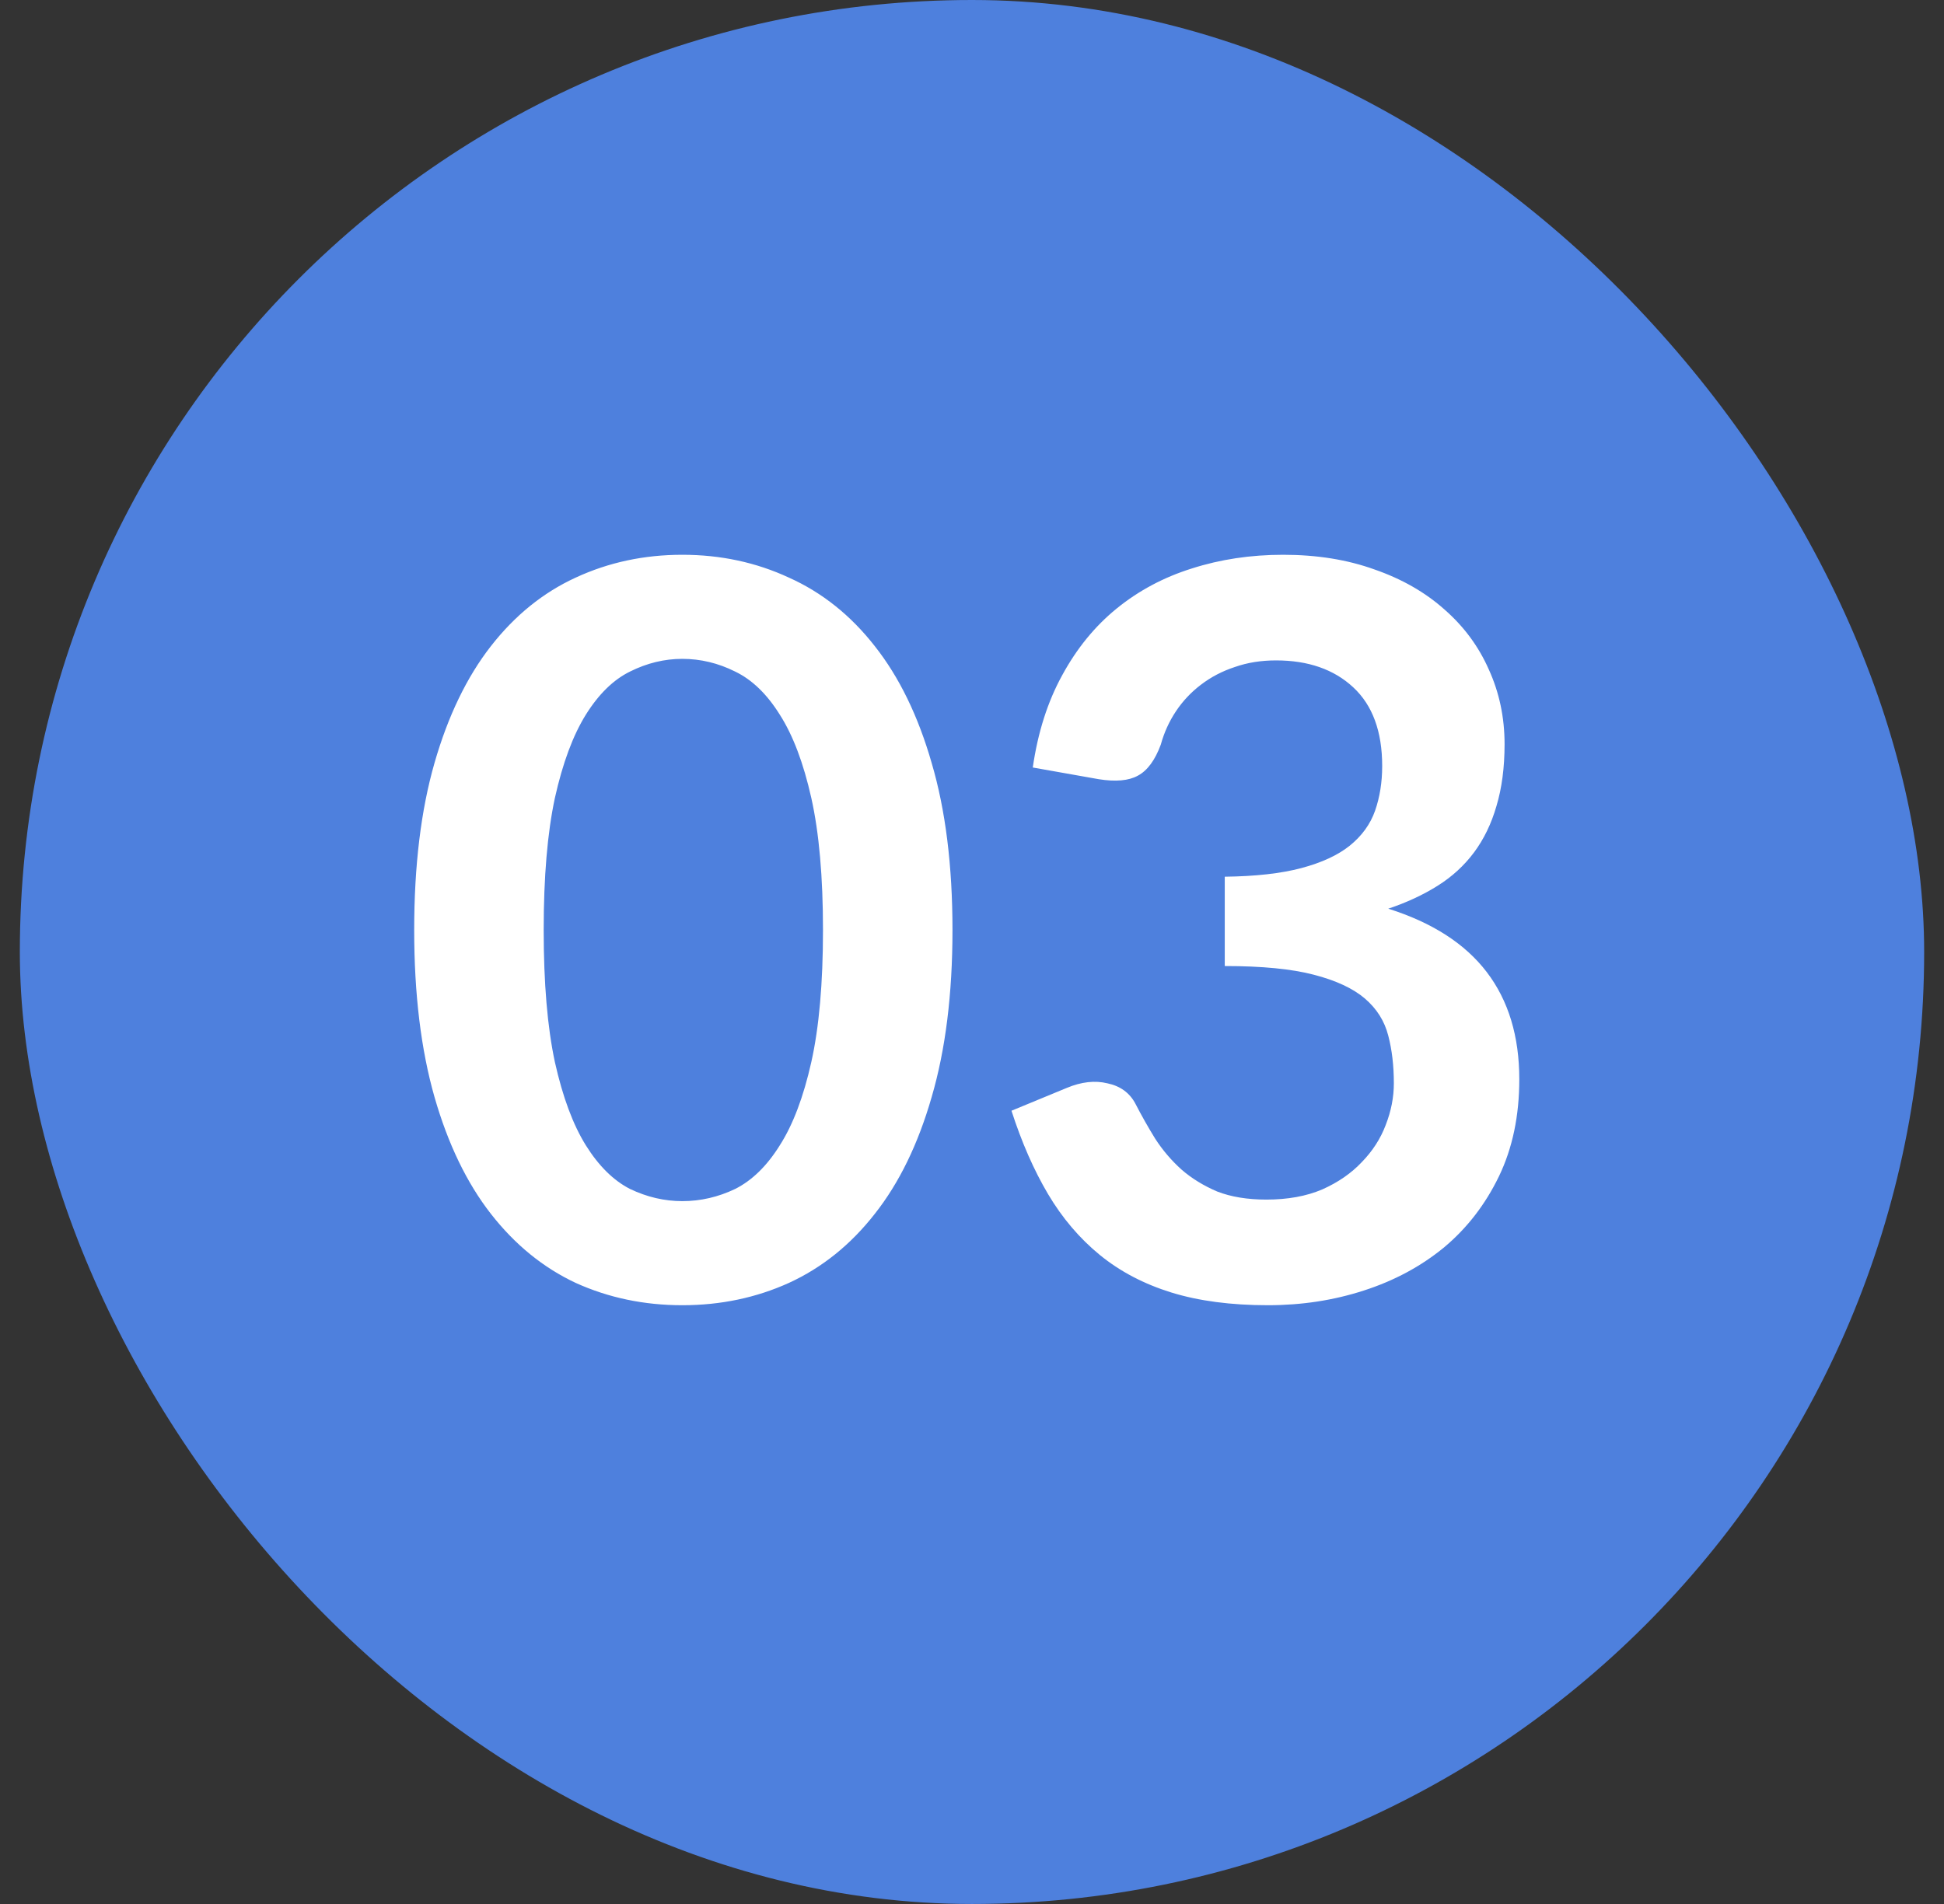
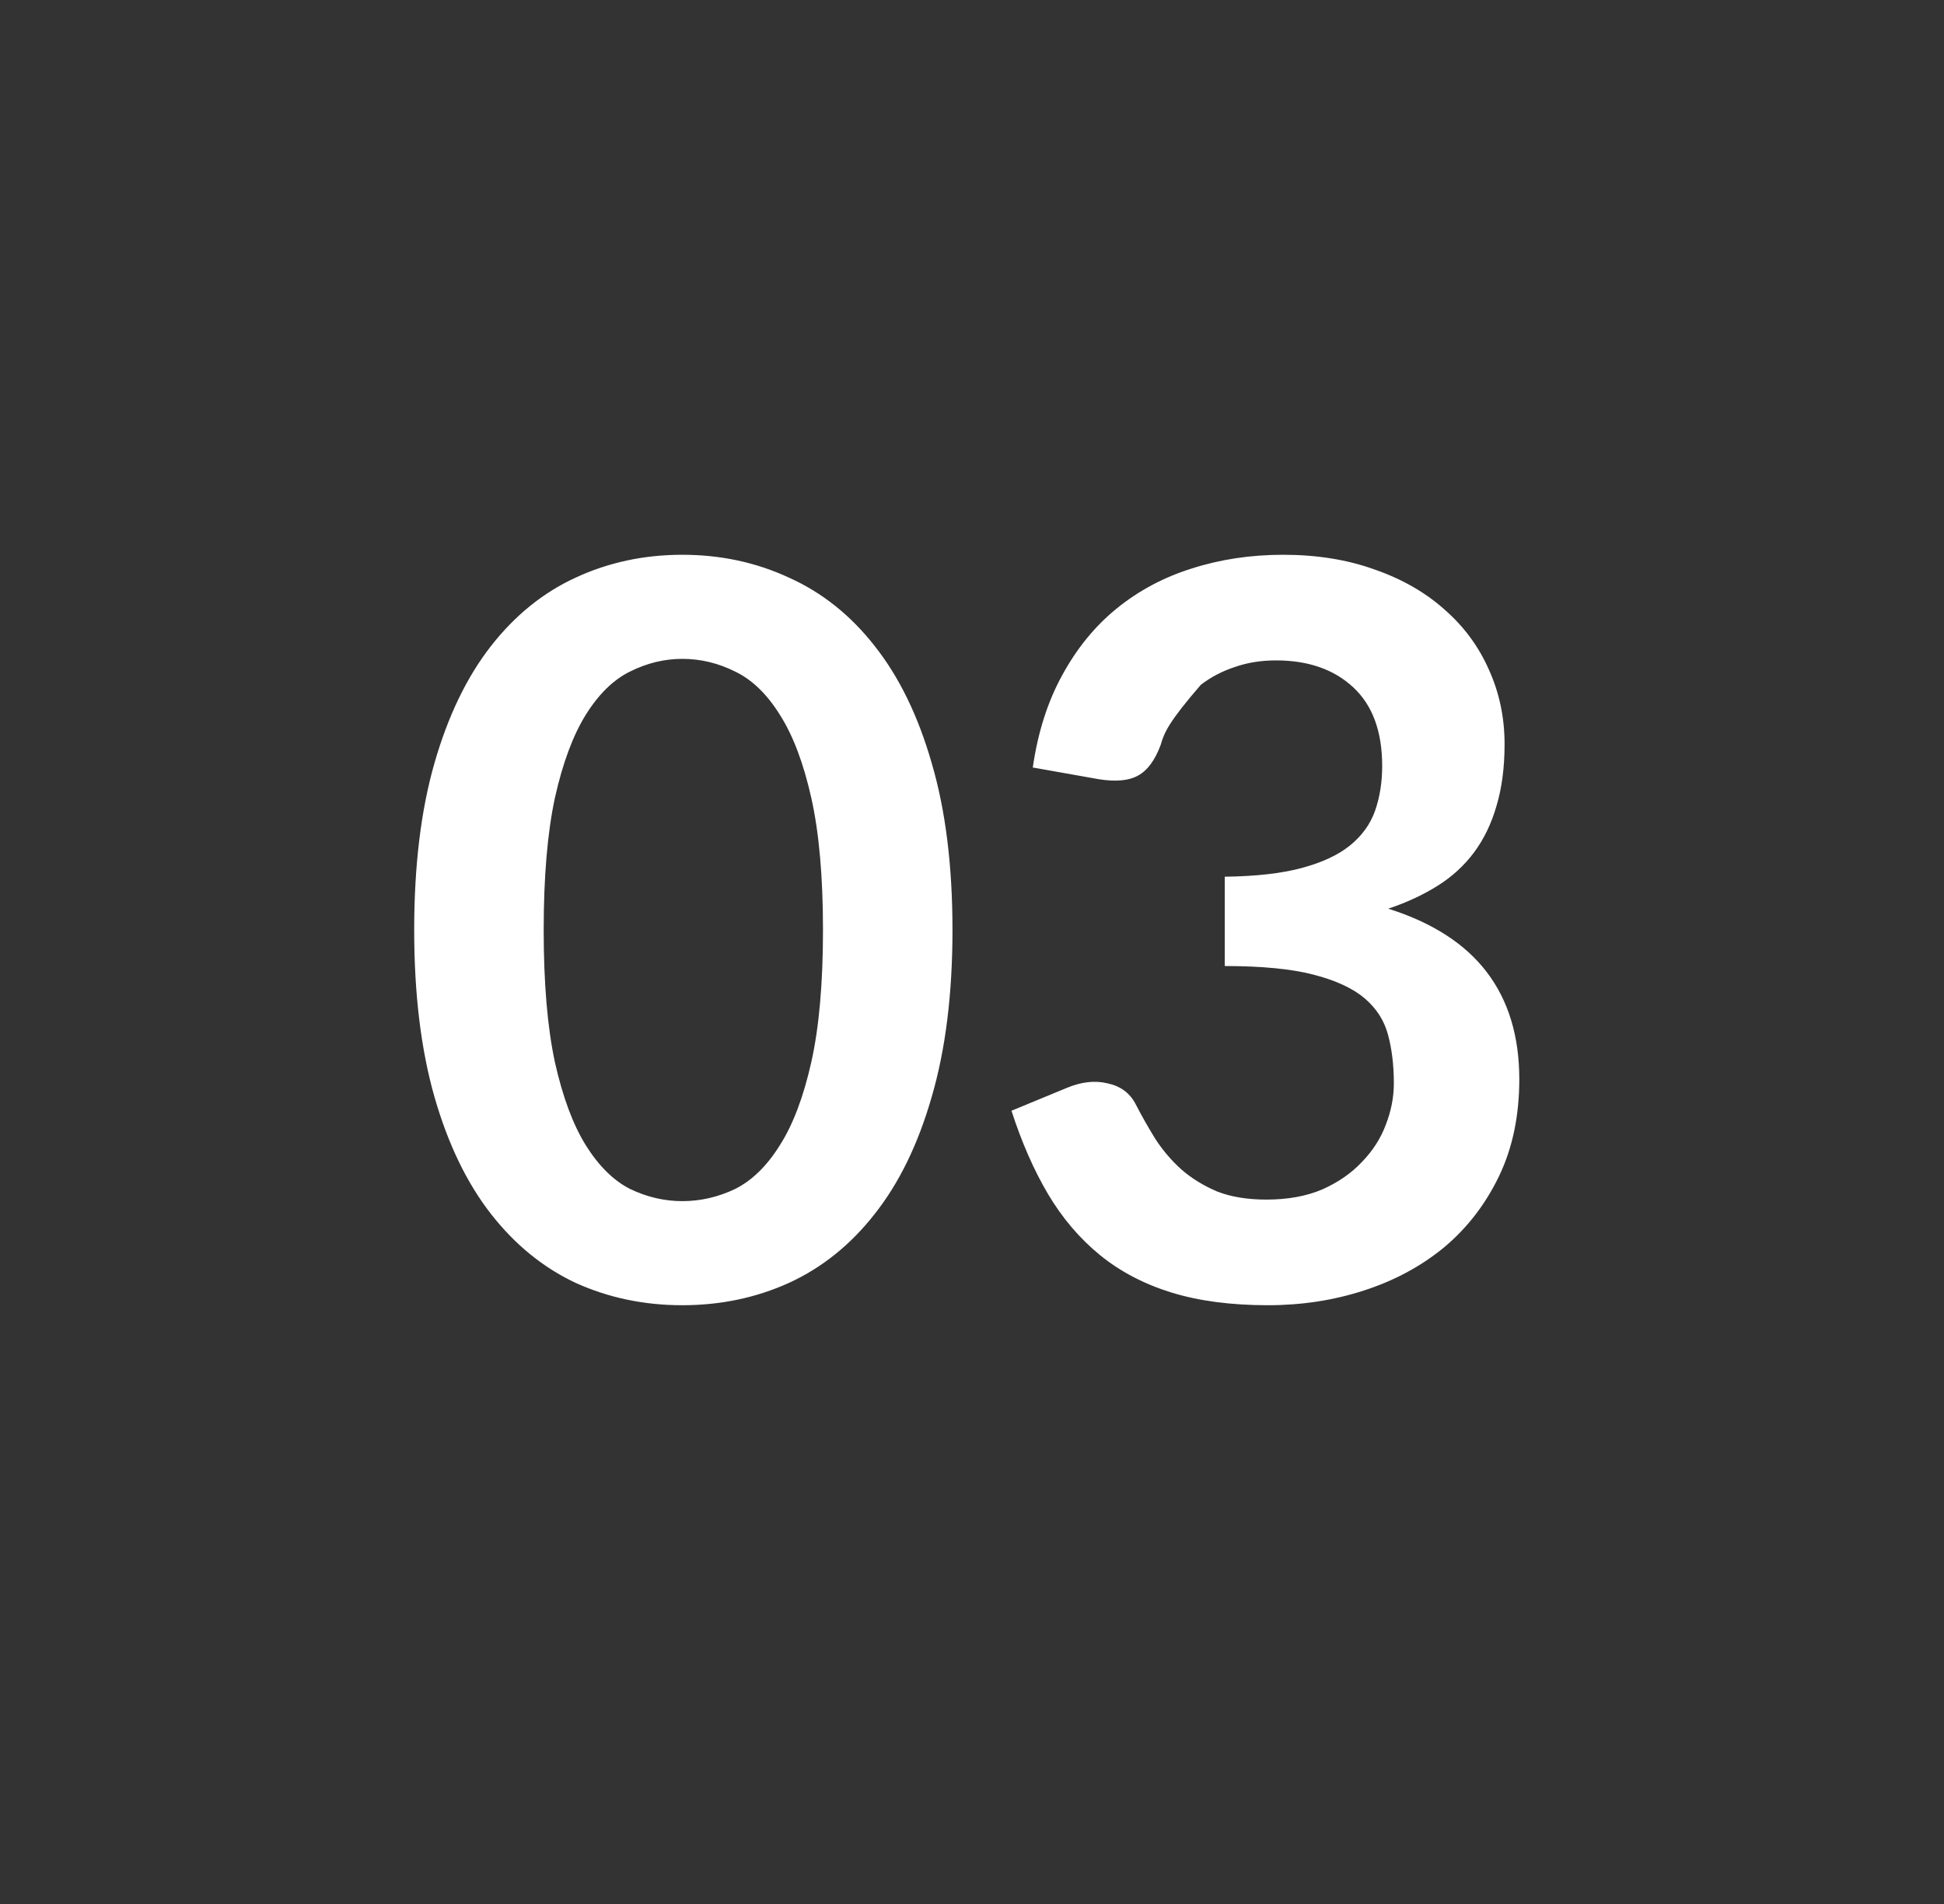
<svg xmlns="http://www.w3.org/2000/svg" width="49" height="48" viewBox="0 0 49 48" fill="none">
  <rect x="0" y="0" width="49" height="48" fill="#333333" stroke="none" />
-   <rect x="0.5" width="48" height="48" rx="24" fill="#4E80DD" />
-   <path d="M24.008 23.446C24.008 25.058 23.833 26.462 23.483 27.657C23.142 28.843 22.664 29.824 22.05 30.601C21.444 31.377 20.723 31.958 19.886 32.342C19.059 32.717 18.163 32.905 17.198 32.905C16.234 32.905 15.338 32.717 14.51 32.342C13.691 31.958 12.979 31.377 12.373 30.601C11.767 29.824 11.293 28.843 10.952 27.657C10.611 26.462 10.44 25.058 10.44 23.446C10.44 21.824 10.611 20.421 10.952 19.234C11.293 18.048 11.767 17.067 12.373 16.29C12.979 15.514 13.691 14.938 14.51 14.562C15.338 14.178 16.234 13.986 17.198 13.986C18.163 13.986 19.059 14.178 19.886 14.562C20.723 14.938 21.444 15.514 22.05 16.29C22.664 17.067 23.142 18.048 23.483 19.234C23.833 20.421 24.008 21.824 24.008 23.446ZM20.744 23.446C20.744 22.106 20.646 20.997 20.45 20.118C20.253 19.239 19.989 18.539 19.656 18.018C19.332 17.498 18.956 17.135 18.53 16.93C18.103 16.717 17.659 16.61 17.198 16.61C16.746 16.61 16.307 16.717 15.88 16.93C15.462 17.135 15.091 17.498 14.766 18.018C14.442 18.539 14.182 19.239 13.986 20.118C13.798 20.997 13.704 22.106 13.704 23.446C13.704 24.785 13.798 25.895 13.986 26.774C14.182 27.652 14.442 28.352 14.766 28.873C15.091 29.393 15.462 29.76 15.88 29.974C16.307 30.178 16.746 30.281 17.198 30.281C17.659 30.281 18.103 30.178 18.53 29.974C18.956 29.76 19.332 29.393 19.656 28.873C19.989 28.352 20.253 27.652 20.45 26.774C20.646 25.895 20.744 24.785 20.744 23.446ZM26.032 19.349C26.16 18.462 26.408 17.686 26.775 17.02C27.142 16.346 27.598 15.787 28.144 15.343C28.699 14.891 29.331 14.554 30.039 14.332C30.756 14.102 31.524 13.986 32.343 13.986C33.196 13.986 33.964 14.11 34.647 14.357C35.338 14.597 35.927 14.934 36.413 15.369C36.9 15.795 37.271 16.299 37.527 16.879C37.791 17.459 37.924 18.087 37.924 18.761C37.924 19.349 37.855 19.87 37.719 20.322C37.591 20.766 37.403 21.154 37.156 21.487C36.908 21.82 36.601 22.102 36.234 22.332C35.867 22.562 35.453 22.754 34.992 22.908C36.102 23.258 36.929 23.791 37.476 24.508C38.022 25.225 38.295 26.125 38.295 27.209C38.295 28.13 38.124 28.945 37.783 29.654C37.441 30.362 36.981 30.959 36.4 31.446C35.82 31.923 35.146 32.286 34.378 32.534C33.618 32.781 32.812 32.905 31.959 32.905C31.029 32.905 30.218 32.798 29.527 32.585C28.836 32.371 28.234 32.056 27.722 31.638C27.21 31.219 26.775 30.707 26.416 30.102C26.058 29.496 25.751 28.796 25.495 28.002L26.89 27.426C27.257 27.273 27.598 27.234 27.914 27.311C28.238 27.379 28.473 27.55 28.618 27.823C28.772 28.122 28.938 28.416 29.117 28.706C29.305 28.997 29.527 29.257 29.783 29.487C30.039 29.709 30.337 29.892 30.679 30.038C31.029 30.174 31.442 30.242 31.92 30.242C32.458 30.242 32.927 30.157 33.328 29.986C33.73 29.807 34.062 29.577 34.327 29.295C34.6 29.014 34.8 28.702 34.928 28.361C35.065 28.011 35.133 27.661 35.133 27.311C35.133 26.867 35.086 26.466 34.992 26.108C34.898 25.741 34.702 25.43 34.404 25.174C34.105 24.918 33.674 24.717 33.111 24.572C32.556 24.427 31.809 24.354 30.871 24.354V22.102C31.647 22.093 32.292 22.02 32.804 21.884C33.316 21.747 33.721 21.56 34.02 21.321C34.327 21.073 34.54 20.779 34.66 20.438C34.779 20.096 34.839 19.721 34.839 19.311C34.839 18.441 34.596 17.779 34.109 17.327C33.623 16.875 32.974 16.649 32.164 16.649C31.788 16.649 31.442 16.704 31.127 16.815C30.811 16.918 30.525 17.067 30.269 17.263C30.022 17.451 29.813 17.673 29.642 17.929C29.471 18.185 29.343 18.466 29.258 18.774C29.113 19.166 28.921 19.426 28.682 19.554C28.452 19.682 28.123 19.712 27.696 19.644L26.032 19.349Z" fill="white" />
+   <path d="M24.008 23.446C24.008 25.058 23.833 26.462 23.483 27.657C23.142 28.843 22.664 29.824 22.05 30.601C21.444 31.377 20.723 31.958 19.886 32.342C19.059 32.717 18.163 32.905 17.198 32.905C16.234 32.905 15.338 32.717 14.51 32.342C13.691 31.958 12.979 31.377 12.373 30.601C11.767 29.824 11.293 28.843 10.952 27.657C10.611 26.462 10.44 25.058 10.44 23.446C10.44 21.824 10.611 20.421 10.952 19.234C11.293 18.048 11.767 17.067 12.373 16.29C12.979 15.514 13.691 14.938 14.51 14.562C15.338 14.178 16.234 13.986 17.198 13.986C18.163 13.986 19.059 14.178 19.886 14.562C20.723 14.938 21.444 15.514 22.05 16.29C22.664 17.067 23.142 18.048 23.483 19.234C23.833 20.421 24.008 21.824 24.008 23.446ZM20.744 23.446C20.744 22.106 20.646 20.997 20.45 20.118C20.253 19.239 19.989 18.539 19.656 18.018C19.332 17.498 18.956 17.135 18.53 16.93C18.103 16.717 17.659 16.61 17.198 16.61C16.746 16.61 16.307 16.717 15.88 16.93C15.462 17.135 15.091 17.498 14.766 18.018C14.442 18.539 14.182 19.239 13.986 20.118C13.798 20.997 13.704 22.106 13.704 23.446C13.704 24.785 13.798 25.895 13.986 26.774C14.182 27.652 14.442 28.352 14.766 28.873C15.091 29.393 15.462 29.76 15.88 29.974C16.307 30.178 16.746 30.281 17.198 30.281C17.659 30.281 18.103 30.178 18.53 29.974C18.956 29.76 19.332 29.393 19.656 28.873C19.989 28.352 20.253 27.652 20.45 26.774C20.646 25.895 20.744 24.785 20.744 23.446ZM26.032 19.349C26.16 18.462 26.408 17.686 26.775 17.02C27.142 16.346 27.598 15.787 28.144 15.343C28.699 14.891 29.331 14.554 30.039 14.332C30.756 14.102 31.524 13.986 32.343 13.986C33.196 13.986 33.964 14.11 34.647 14.357C35.338 14.597 35.927 14.934 36.413 15.369C36.9 15.795 37.271 16.299 37.527 16.879C37.791 17.459 37.924 18.087 37.924 18.761C37.924 19.349 37.855 19.87 37.719 20.322C37.591 20.766 37.403 21.154 37.156 21.487C36.908 21.82 36.601 22.102 36.234 22.332C35.867 22.562 35.453 22.754 34.992 22.908C36.102 23.258 36.929 23.791 37.476 24.508C38.022 25.225 38.295 26.125 38.295 27.209C38.295 28.13 38.124 28.945 37.783 29.654C37.441 30.362 36.981 30.959 36.4 31.446C35.82 31.923 35.146 32.286 34.378 32.534C33.618 32.781 32.812 32.905 31.959 32.905C31.029 32.905 30.218 32.798 29.527 32.585C28.836 32.371 28.234 32.056 27.722 31.638C27.21 31.219 26.775 30.707 26.416 30.102C26.058 29.496 25.751 28.796 25.495 28.002L26.89 27.426C27.257 27.273 27.598 27.234 27.914 27.311C28.238 27.379 28.473 27.55 28.618 27.823C28.772 28.122 28.938 28.416 29.117 28.706C29.305 28.997 29.527 29.257 29.783 29.487C30.039 29.709 30.337 29.892 30.679 30.038C31.029 30.174 31.442 30.242 31.92 30.242C32.458 30.242 32.927 30.157 33.328 29.986C33.73 29.807 34.062 29.577 34.327 29.295C34.6 29.014 34.8 28.702 34.928 28.361C35.065 28.011 35.133 27.661 35.133 27.311C35.133 26.867 35.086 26.466 34.992 26.108C34.898 25.741 34.702 25.43 34.404 25.174C34.105 24.918 33.674 24.717 33.111 24.572C32.556 24.427 31.809 24.354 30.871 24.354V22.102C31.647 22.093 32.292 22.02 32.804 21.884C33.316 21.747 33.721 21.56 34.02 21.321C34.327 21.073 34.54 20.779 34.66 20.438C34.779 20.096 34.839 19.721 34.839 19.311C34.839 18.441 34.596 17.779 34.109 17.327C33.623 16.875 32.974 16.649 32.164 16.649C31.788 16.649 31.442 16.704 31.127 16.815C30.811 16.918 30.525 17.067 30.269 17.263C29.471 18.185 29.343 18.466 29.258 18.774C29.113 19.166 28.921 19.426 28.682 19.554C28.452 19.682 28.123 19.712 27.696 19.644L26.032 19.349Z" fill="white" />
</svg>